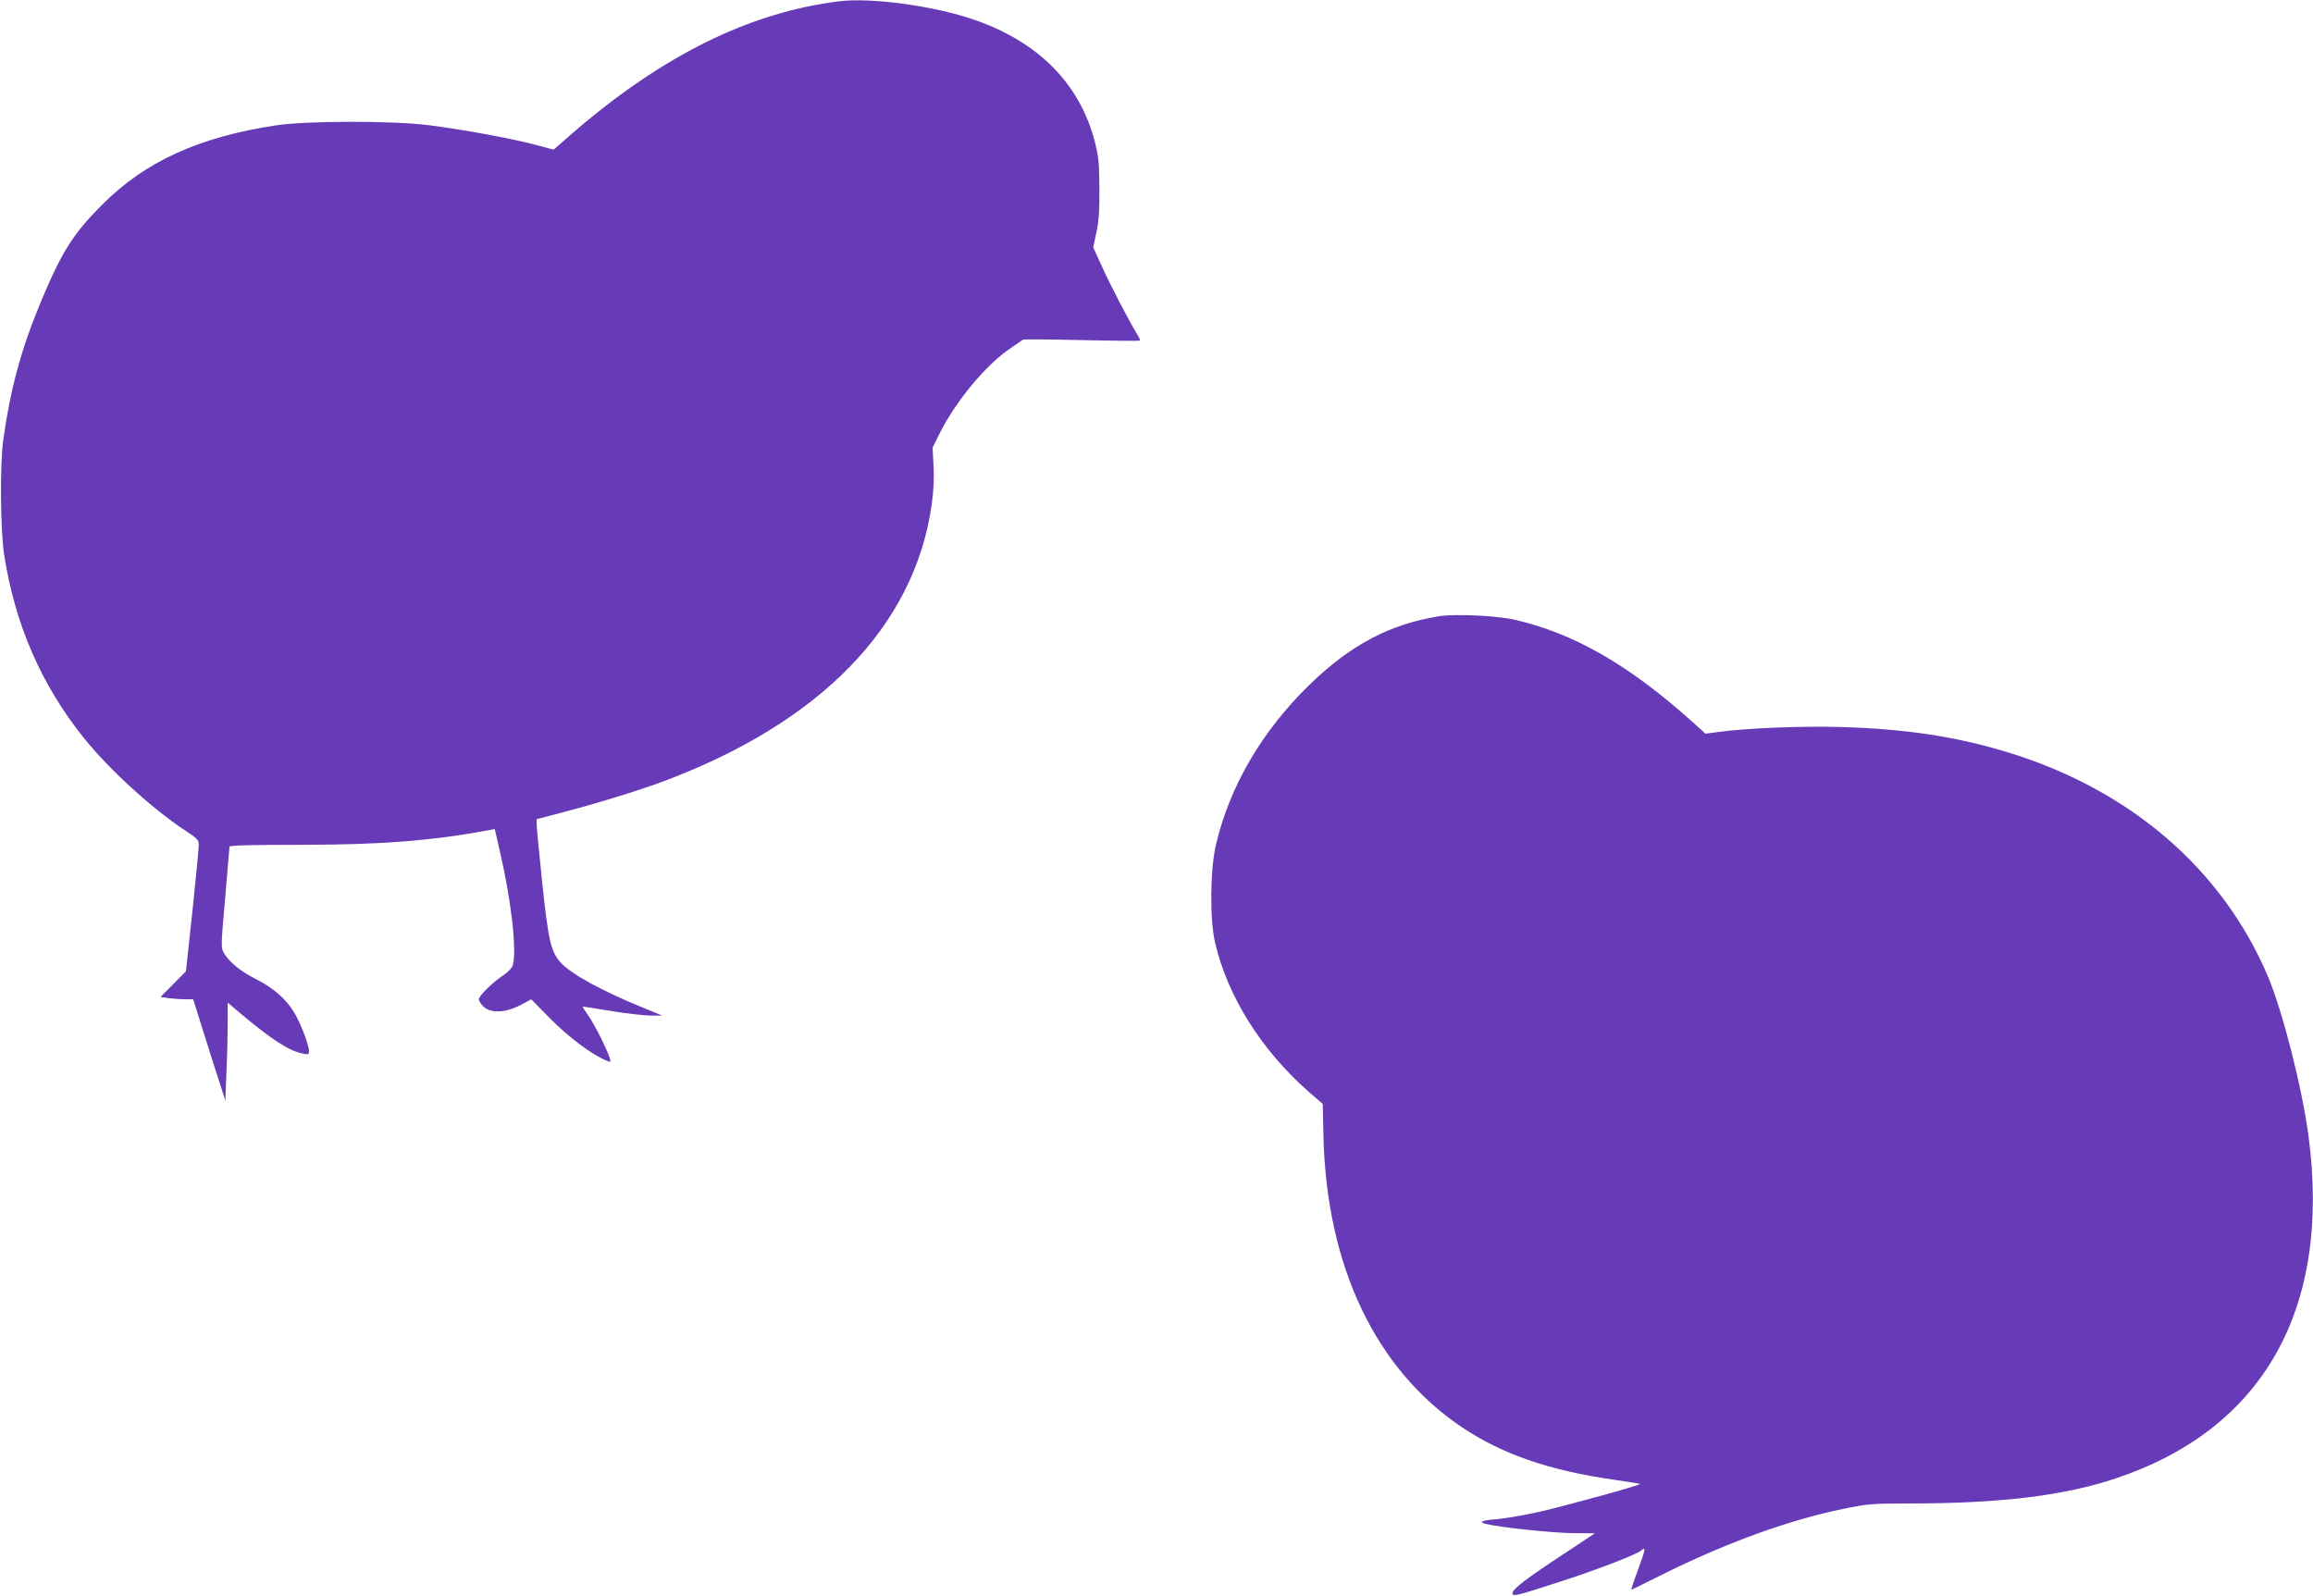
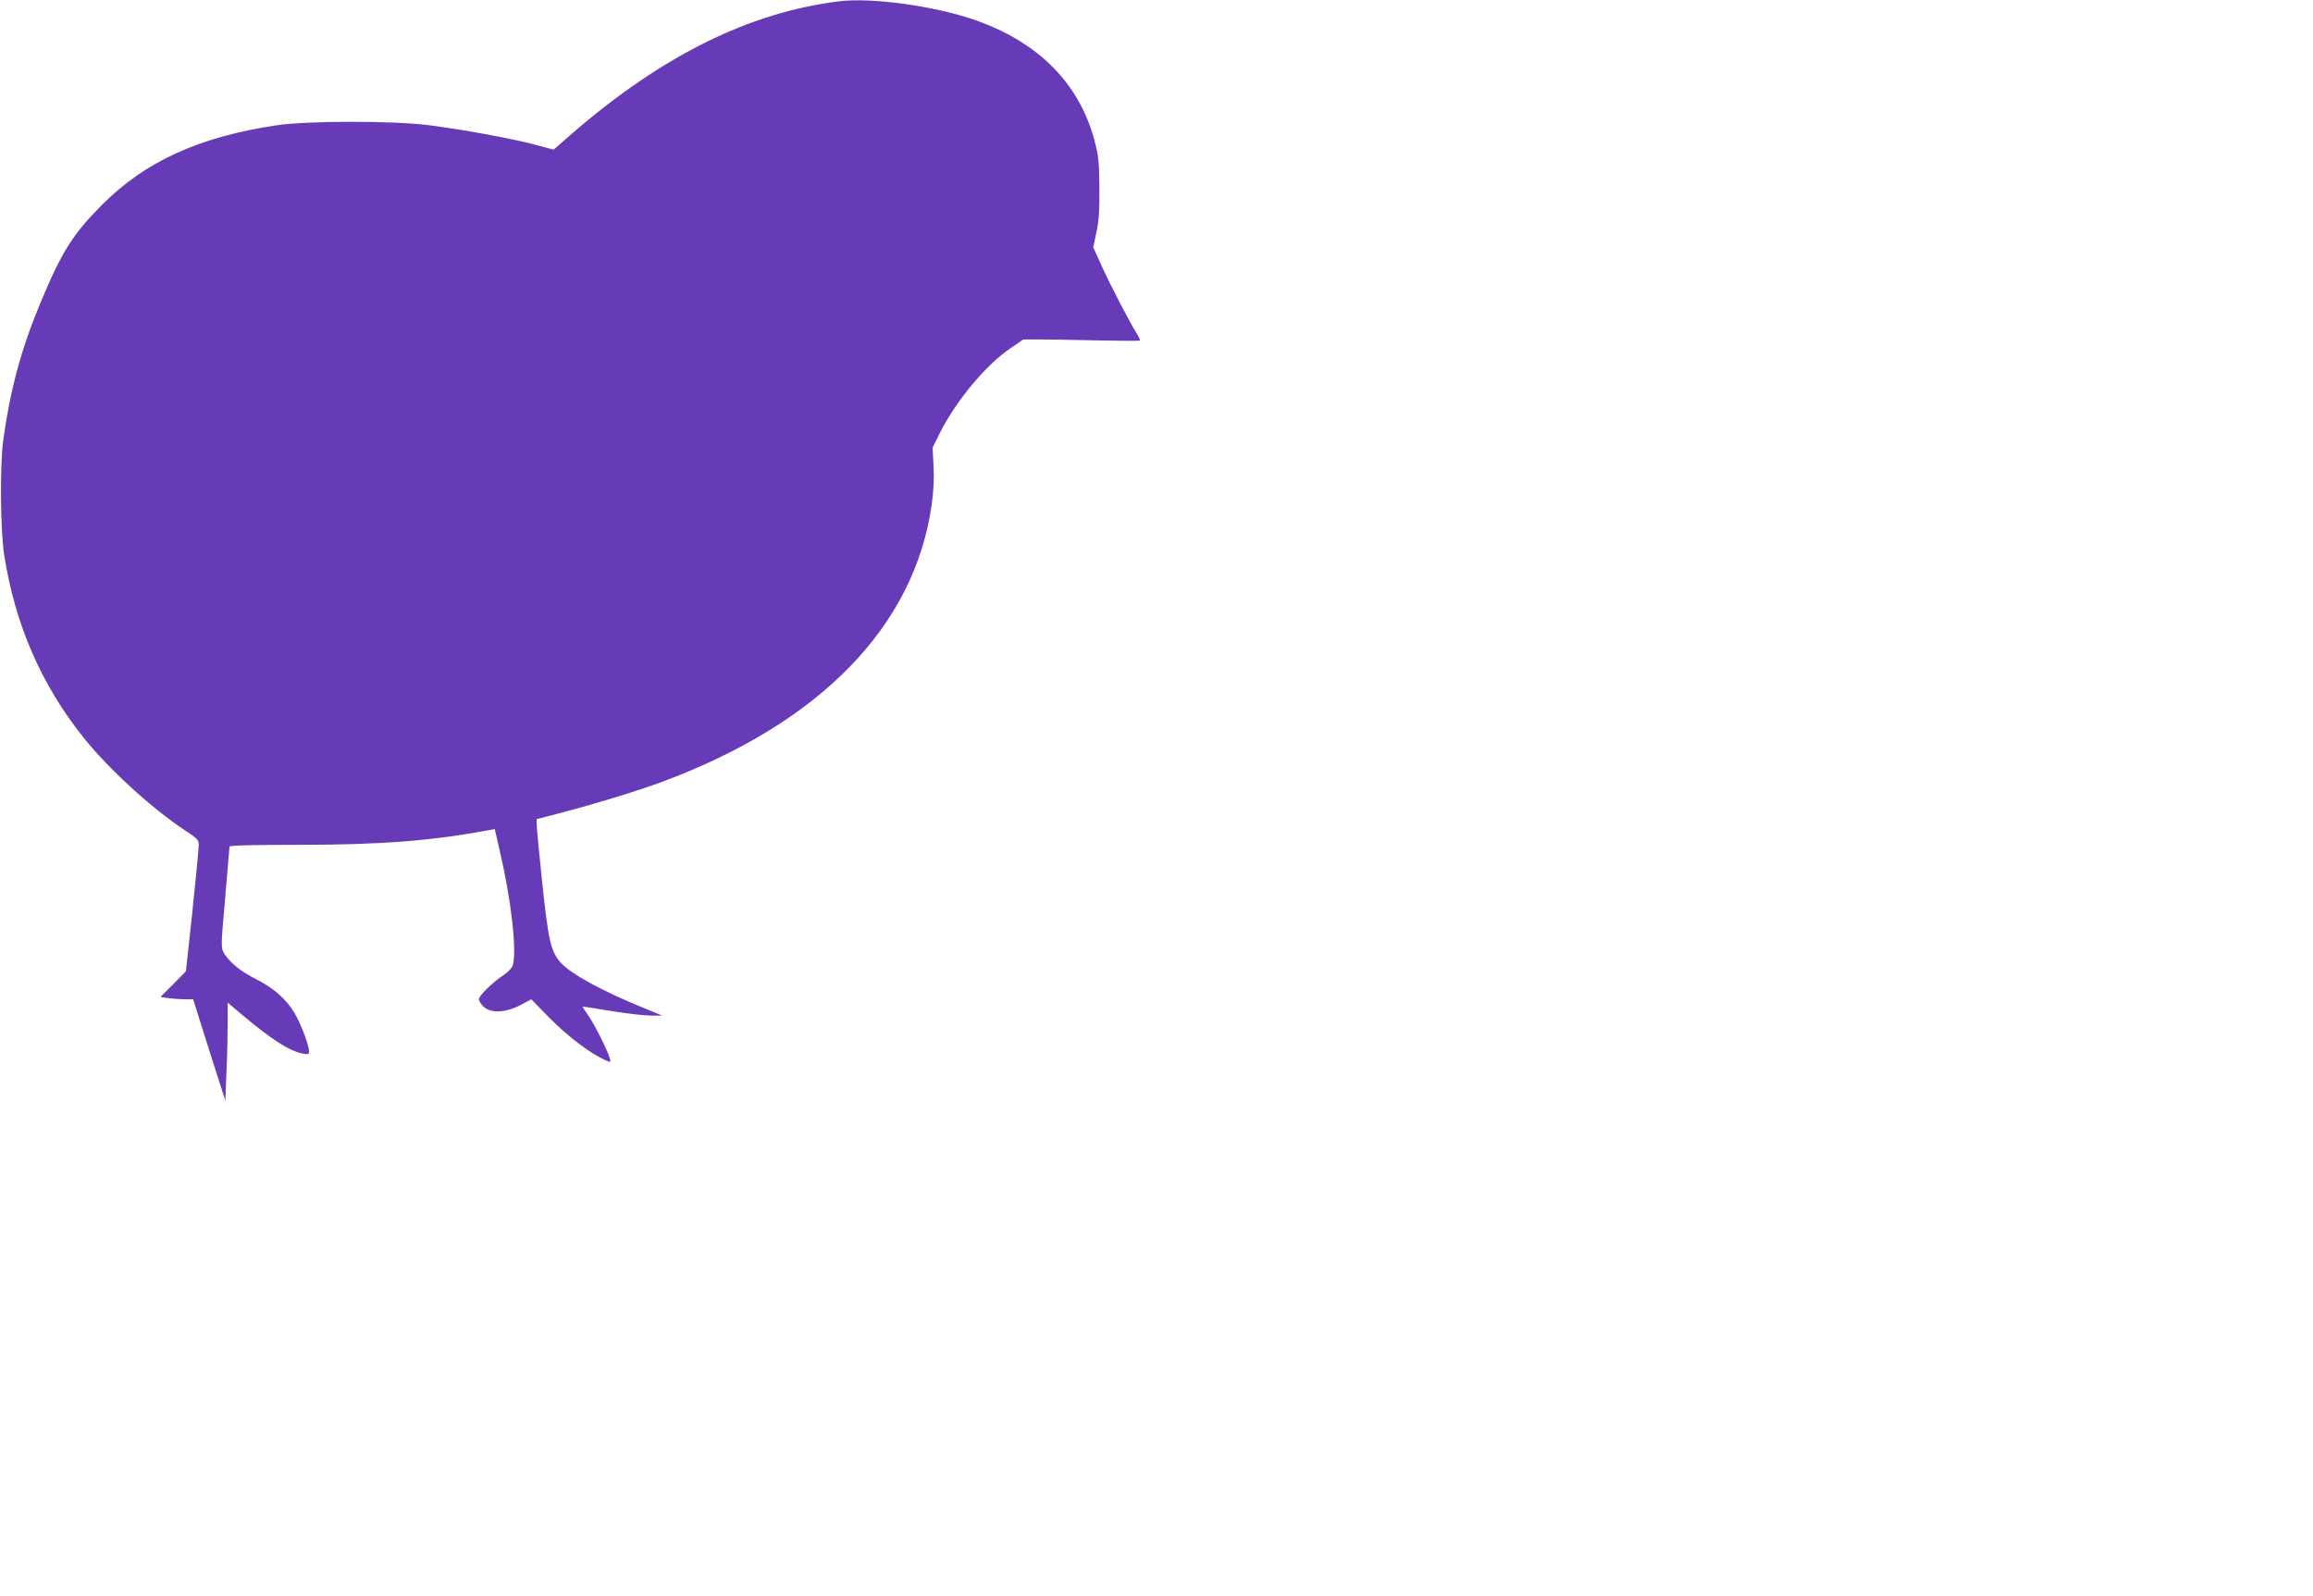
<svg xmlns="http://www.w3.org/2000/svg" version="1.0" width="1280pt" height="883pt" viewBox="0 0 1280 883" preserveAspectRatio="xMidYMid meet">
  <g transform="translate(0,883) scale(0.1,-0.1)" fill="#673ab7" stroke="none">
    <path d="M4645 8823 c-496 -61 -978 -299 -1476 -729 l-105 -92 -106 28 c-132 35 -397 83 -583 107 -203 26 -682 25 -850 -1 -427 -65 -723 -201 -961 -440 -162 -163 -223 -260 -342 -546 -106 -256 -165 -475 -204 -755 -19 -138 -16 -496 5 -635 60 -385 205 -720 442 -1015 137 -171 373 -387 557 -509 69 -45 78 -54 78 -82 0 -18 -16 -182 -35 -365 l-36 -334 -70 -71 -71 -71 48 -7 c26 -3 66 -6 90 -6 l43 0 51 -162 c28 -90 68 -216 89 -280 l38 -118 6 152 c4 83 7 205 7 270 l0 120 67 -57 c170 -143 267 -207 342 -224 38 -8 41 -7 41 13 -1 34 -46 154 -82 213 -44 74 -116 137 -210 184 -84 42 -146 92 -177 142 -19 32 -19 35 5 307 13 151 24 280 24 285 0 7 137 10 393 10 444 0 723 22 1043 81 l32 6 26 -113 c65 -277 97 -556 74 -640 -4 -15 -26 -38 -50 -54 -62 -41 -138 -115 -138 -135 0 -9 12 -27 26 -41 40 -37 121 -34 202 8 l62 33 107 -109 c101 -101 224 -194 306 -229 27 -12 28 -11 22 10 -15 51 -87 193 -120 239 -19 27 -33 49 -30 49 2 0 74 -11 159 -25 85 -14 183 -25 218 -25 l63 0 -100 41 c-230 93 -407 190 -463 253 -54 62 -67 119 -101 437 -17 163 -31 309 -31 326 l0 30 123 32 c206 54 425 121 567 173 879 326 1401 862 1496 1536 11 79 14 149 10 216 l-5 99 40 81 c93 183 257 379 394 471 33 22 62 42 65 45 3 3 149 2 325 -2 176 -4 321 -5 323 -3 3 2 -5 19 -16 37 -44 71 -146 268 -193 371 l-49 108 17 82 c14 61 18 123 17 247 -1 143 -5 178 -27 262 -84 315 -308 543 -658 666 -220 78 -575 127 -754 105z" />
-     <path d="M7965 5420 c-272 -43 -492 -159 -718 -379 -263 -256 -442 -561 -518 -886 -32 -134 -35 -415 -5 -540 69 -300 258 -599 522 -830 l74 -64 4 -183 c18 -717 289 -1285 766 -1606 222 -149 485 -240 844 -291 76 -11 140 -21 142 -23 5 -6 -404 -119 -561 -155 -82 -18 -187 -36 -232 -40 -82 -6 -104 -16 -60 -26 73 -19 362 -49 473 -51 l130 -1 -175 -116 c-204 -134 -281 -193 -281 -215 0 -21 17 -17 278 68 200 65 415 148 436 169 25 23 21 1 -19 -107 -24 -63 -40 -114 -37 -112 4 2 95 47 202 100 345 169 678 288 970 348 135 28 161 30 365 30 503 0 858 43 1144 139 818 273 1193 940 1066 1896 -36 268 -143 689 -225 883 -251 590 -757 1028 -1430 1236 -292 90 -575 133 -940 143 -219 6 -524 -7 -673 -28 l-69 -9 -81 73 c-347 310 -649 483 -977 558 -99 22 -325 33 -415 19z" />
  </g>
</svg>